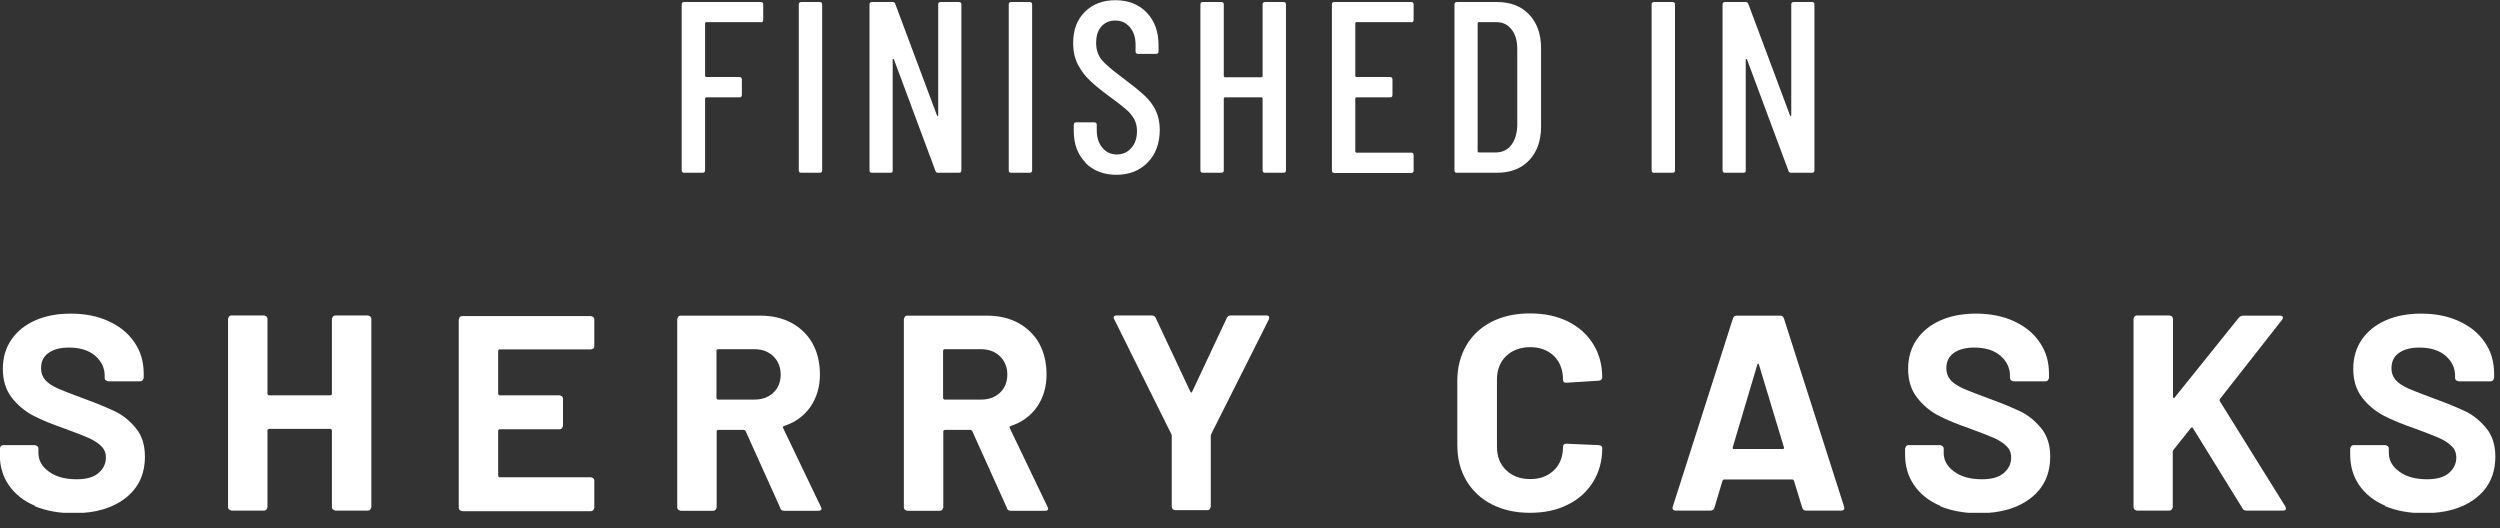
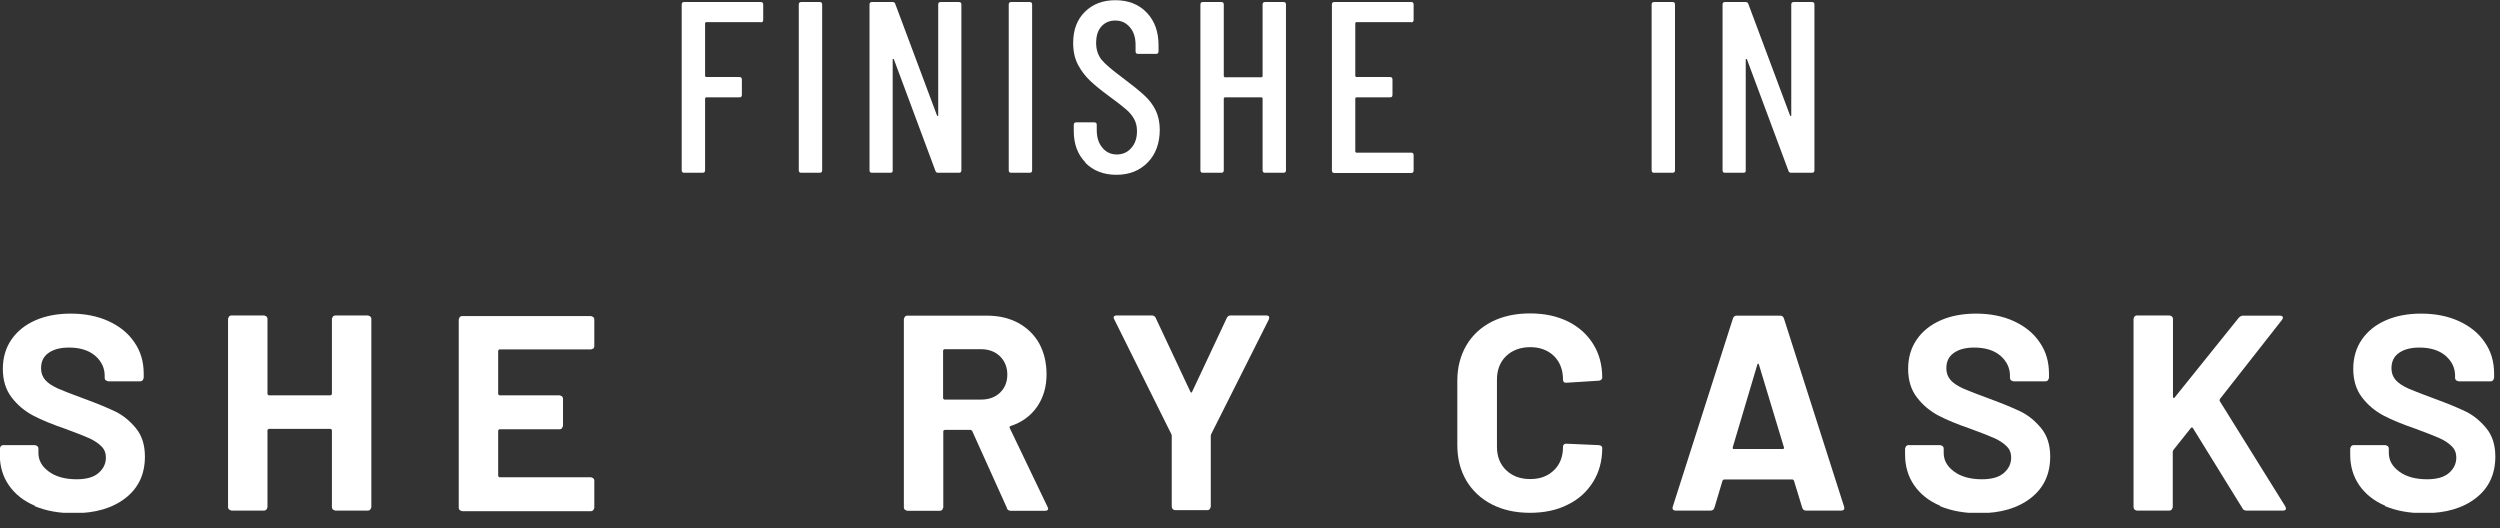
<svg xmlns="http://www.w3.org/2000/svg" width="123" height="26" viewBox="0 0 123 26" fill="none">
  <rect x="0" y="0" width="123" height="26" fill="#333333" stroke="none" />
  <g clip-path="url(#clip0_246_774)">
    <path d="M37.43 1.09H34.74C34.74 1.09 34.69 1.11 34.69 1.14V3.74C34.69 3.74 34.71 3.79 34.74 3.79H36.38C36.46 3.79 36.5 3.83 36.5 3.91V4.67C36.5 4.75 36.46 4.79 36.38 4.79H34.74C34.74 4.79 34.69 4.81 34.69 4.84V8.38C34.69 8.46 34.65 8.5 34.57 8.5H33.66C33.58 8.5 33.54 8.46 33.54 8.38V0.22C33.54 0.14 33.58 0.1 33.66 0.1H37.43C37.51 0.1 37.55 0.14 37.55 0.22V0.98C37.55 1.06 37.51 1.1 37.43 1.1V1.09Z" fill="white" />
    <path d="M39.3 8.38V0.22C39.3 0.14 39.34 0.1 39.42 0.1H40.33C40.41 0.1 40.45 0.14 40.45 0.22V8.38C40.45 8.46 40.41 8.5 40.33 8.5H39.42C39.34 8.5 39.3 8.46 39.3 8.38Z" fill="white" />
    <path d="M46.28 0.1H47.18C47.26 0.1 47.3 0.14 47.3 0.22V8.38C47.3 8.46 47.26 8.5 47.18 8.5H46.15C46.09 8.5 46.04 8.47 46.02 8.4L43.98 2.92C43.98 2.92 43.96 2.9 43.94 2.9C43.92 2.9 43.92 2.91 43.92 2.93V8.38C43.93 8.46 43.89 8.5 43.81 8.5H42.9C42.82 8.5 42.78 8.46 42.78 8.38V0.22C42.78 0.14 42.82 0.1 42.9 0.1H43.92C43.98 0.1 44.03 0.13 44.05 0.2L46.1 5.68C46.1 5.68 46.12 5.71 46.14 5.71C46.16 5.71 46.16 5.69 46.16 5.67V0.22C46.16 0.14 46.2 0.1 46.28 0.1Z" fill="white" />
    <path d="M49.63 8.38V0.22C49.63 0.14 49.67 0.1 49.75 0.1H50.66C50.74 0.1 50.78 0.14 50.78 0.22V8.38C50.78 8.46 50.74 8.5 50.66 8.5H49.75C49.67 8.5 49.63 8.46 49.63 8.38Z" fill="white" />
    <path d="M53.41 8C53.02 7.6 52.83 7.09 52.83 6.45V6.14C52.83 6.06 52.87 6.02 52.95 6.02H53.84C53.92 6.02 53.96 6.06 53.96 6.14V6.39C53.96 6.76 54.05 7.05 54.24 7.27C54.42 7.49 54.66 7.6 54.95 7.6C55.24 7.6 55.48 7.49 55.66 7.28C55.85 7.07 55.94 6.79 55.94 6.45C55.94 6.22 55.89 6.01 55.79 5.84C55.69 5.67 55.56 5.51 55.39 5.37C55.23 5.23 54.96 5.02 54.59 4.75C54.18 4.45 53.86 4.19 53.63 3.97C53.4 3.75 53.2 3.49 53.04 3.19C52.88 2.89 52.8 2.53 52.8 2.12C52.8 1.47 52.99 0.96 53.38 0.58C53.76 0.2 54.26 0.01 54.88 0.01C55.5 0.01 56.03 0.21 56.42 0.62C56.81 1.03 57 1.56 57 2.23V2.53C57 2.61 56.96 2.65 56.88 2.65H55.99C55.91 2.65 55.87 2.61 55.87 2.53V2.21C55.87 1.85 55.78 1.56 55.59 1.34C55.4 1.12 55.17 1.01 54.87 1.01C54.59 1.01 54.36 1.11 54.19 1.3C54.01 1.5 53.93 1.77 53.93 2.12C53.93 2.44 54.02 2.71 54.19 2.93C54.37 3.15 54.71 3.44 55.21 3.81C55.69 4.17 56.05 4.46 56.3 4.69C56.54 4.91 56.73 5.16 56.86 5.43C56.99 5.7 57.06 6.02 57.06 6.38C57.06 7.05 56.86 7.59 56.47 7.99C56.08 8.39 55.57 8.6 54.93 8.6C54.29 8.6 53.79 8.4 53.4 8.01L53.41 8Z" fill="white" />
    <path d="M62.24 0.1H63.15C63.23 0.1 63.27 0.14 63.27 0.22V8.38C63.27 8.46 63.23 8.5 63.15 8.5H62.24C62.16 8.5 62.12 8.46 62.12 8.38V4.84C62.12 4.84 62.1 4.79 62.07 4.79H60.26C60.26 4.79 60.21 4.81 60.21 4.84V8.38C60.21 8.46 60.17 8.5 60.09 8.5H59.18C59.1 8.5 59.06 8.46 59.06 8.38V0.22C59.06 0.14 59.1 0.1 59.18 0.1H60.09C60.17 0.1 60.21 0.14 60.21 0.22V3.75C60.21 3.75 60.23 3.8 60.26 3.8H62.07C62.07 3.8 62.12 3.78 62.12 3.75V0.22C62.12 0.14 62.16 0.1 62.24 0.1Z" fill="white" />
    <path d="M69.43 1.09H66.73C66.73 1.09 66.68 1.11 66.68 1.14V3.74C66.68 3.74 66.7 3.79 66.73 3.79H68.39C68.47 3.79 68.51 3.83 68.51 3.91V4.67C68.51 4.75 68.47 4.79 68.39 4.79H66.73C66.73 4.79 66.68 4.81 66.68 4.84V7.46C66.68 7.46 66.7 7.51 66.73 7.51H69.43C69.51 7.51 69.55 7.55 69.55 7.63V8.39C69.55 8.47 69.51 8.51 69.43 8.51H65.65C65.57 8.51 65.53 8.47 65.53 8.39V0.22C65.53 0.14 65.57 0.1 65.65 0.1H69.43C69.51 0.1 69.55 0.14 69.55 0.22V0.98C69.55 1.06 69.51 1.1 69.43 1.1V1.09Z" fill="white" />
-     <path d="M71.56 8.38V0.22C71.56 0.14 71.6 0.1 71.68 0.1H73.65C74.31 0.1 74.84 0.3 75.23 0.71C75.62 1.12 75.82 1.67 75.82 2.37V6.23C75.82 6.93 75.62 7.48 75.23 7.89C74.84 8.3 74.31 8.5 73.65 8.5H71.68C71.6 8.5 71.56 8.46 71.56 8.38ZM72.75 7.5H73.63C73.93 7.49 74.18 7.37 74.36 7.13C74.54 6.89 74.64 6.57 74.65 6.16V2.42C74.65 2.01 74.56 1.69 74.37 1.45C74.18 1.21 73.94 1.09 73.63 1.09H72.75C72.75 1.09 72.7 1.11 72.7 1.14V7.45C72.7 7.45 72.72 7.5 72.75 7.5Z" fill="white" />
    <path d="M81.26 8.38V0.22C81.26 0.14 81.3 0.1 81.38 0.1H82.29C82.37 0.1 82.41 0.14 82.41 0.22V8.38C82.41 8.46 82.37 8.5 82.29 8.5H81.38C81.3 8.5 81.26 8.46 81.26 8.38Z" fill="white" />
    <path d="M88.25 0.1H89.15C89.23 0.1 89.27 0.14 89.27 0.22V8.38C89.27 8.46 89.23 8.5 89.15 8.5H88.12C88.06 8.5 88.01 8.47 87.99 8.4L85.95 2.92C85.95 2.92 85.93 2.9 85.91 2.9C85.89 2.9 85.89 2.91 85.89 2.93V8.38C85.9 8.46 85.86 8.5 85.78 8.5H84.87C84.79 8.5 84.75 8.46 84.75 8.38V0.22C84.75 0.14 84.79 0.1 84.87 0.1H85.89C85.95 0.1 86 0.13 86.02 0.2L88.07 5.68C88.07 5.68 88.09 5.71 88.11 5.71C88.13 5.71 88.13 5.69 88.13 5.67V0.22C88.13 0.14 88.17 0.1 88.25 0.1Z" fill="white" />
    <path d="M1.71 24.88C1.16 24.65 0.74 24.31 0.44 23.88C0.14 23.45 -0.01 22.94 -0.01 22.37V22.07C-0.01 22.07 0.01 21.99 0.04 21.95C0.07 21.92 0.11 21.9 0.16 21.9H1.72C1.72 21.9 1.8 21.92 1.84 21.95C1.87 21.98 1.89 22.02 1.89 22.07V22.28C1.89 22.65 2.06 22.95 2.4 23.2C2.74 23.45 3.19 23.58 3.77 23.58C4.25 23.58 4.61 23.48 4.85 23.27C5.09 23.06 5.21 22.81 5.21 22.51C5.21 22.29 5.14 22.11 4.99 21.96C4.84 21.81 4.65 21.68 4.39 21.56C4.14 21.45 3.74 21.29 3.19 21.09C2.58 20.88 2.06 20.67 1.64 20.45C1.22 20.23 0.86 19.93 0.57 19.55C0.28 19.17 0.14 18.7 0.14 18.15C0.14 17.6 0.28 17.12 0.56 16.71C0.84 16.3 1.24 15.98 1.74 15.76C2.24 15.54 2.82 15.43 3.48 15.43C4.17 15.43 4.79 15.55 5.34 15.8C5.88 16.05 6.31 16.39 6.61 16.84C6.92 17.28 7.07 17.8 7.07 18.38V18.59C7.07 18.59 7.05 18.67 7.02 18.71C6.99 18.74 6.95 18.76 6.9 18.76H5.32C5.32 18.76 5.24 18.74 5.2 18.71C5.17 18.68 5.15 18.64 5.15 18.59V18.48C5.15 18.1 4.99 17.77 4.68 17.5C4.36 17.23 3.93 17.1 3.39 17.1C2.96 17.1 2.63 17.19 2.38 17.37C2.13 17.55 2.02 17.8 2.02 18.12C2.02 18.35 2.09 18.54 2.23 18.7C2.37 18.86 2.58 18.99 2.86 19.12C3.14 19.24 3.57 19.41 4.15 19.62C4.8 19.86 5.31 20.07 5.68 20.25C6.05 20.43 6.38 20.7 6.68 21.06C6.98 21.42 7.13 21.89 7.13 22.46C7.13 23.32 6.82 24 6.18 24.5C5.54 25 4.7 25.25 3.62 25.25C2.89 25.25 2.25 25.13 1.7 24.9L1.71 24.88Z" fill="white" />
    <path d="M16.38 15.57C16.38 15.57 16.45 15.52 16.5 15.52H18.1C18.1 15.52 18.18 15.54 18.22 15.57C18.25 15.6 18.27 15.64 18.27 15.69V24.95C18.27 24.95 18.25 25.03 18.22 25.07C18.19 25.1 18.15 25.12 18.1 25.12H16.5C16.5 25.12 16.42 25.1 16.38 25.07C16.35 25.04 16.33 25 16.33 24.95V21.17C16.33 21.17 16.31 21.1 16.26 21.1H13.23C13.23 21.1 13.16 21.12 13.16 21.17V24.95C13.16 24.95 13.14 25.03 13.11 25.07C13.08 25.1 13.04 25.12 12.99 25.12H11.39C11.39 25.12 11.31 25.1 11.27 25.07C11.24 25.04 11.22 25 11.22 24.95V15.69C11.22 15.69 11.24 15.61 11.27 15.57C11.3 15.54 11.34 15.52 11.39 15.52H12.99C12.99 15.52 13.07 15.54 13.11 15.57C13.14 15.6 13.16 15.64 13.16 15.69V19.38C13.16 19.38 13.18 19.45 13.23 19.45H16.26C16.26 19.45 16.33 19.43 16.33 19.38V15.69C16.33 15.69 16.35 15.61 16.38 15.57Z" fill="white" />
    <path d="M29.19 17.14C29.19 17.14 29.12 17.19 29.07 17.19H24.58C24.58 17.19 24.51 17.21 24.51 17.26V19.38C24.51 19.38 24.53 19.45 24.58 19.45H27.53C27.53 19.45 27.61 19.47 27.65 19.5C27.68 19.53 27.7 19.57 27.7 19.62V20.95C27.7 20.95 27.68 21.03 27.65 21.07C27.62 21.1 27.58 21.12 27.53 21.12H24.58C24.58 21.12 24.51 21.14 24.51 21.19V23.41C24.51 23.41 24.53 23.48 24.58 23.48H29.07C29.07 23.48 29.15 23.5 29.19 23.53C29.22 23.56 29.24 23.6 29.24 23.65V24.98C29.24 24.98 29.22 25.06 29.19 25.1C29.16 25.13 29.12 25.15 29.07 25.15H22.74C22.74 25.15 22.66 25.13 22.62 25.1C22.59 25.07 22.57 25.03 22.57 24.98V15.72C22.57 15.72 22.59 15.64 22.62 15.6C22.65 15.57 22.69 15.55 22.74 15.55H29.07C29.07 15.55 29.15 15.57 29.19 15.6C29.22 15.63 29.24 15.67 29.24 15.72V17.05C29.24 17.05 29.22 17.13 29.19 17.17V17.14Z" fill="white" />
-     <path d="M38.39 24.99L36.68 21.2C36.68 21.2 36.63 21.15 36.6 21.15H35.33C35.33 21.15 35.26 21.17 35.26 21.22V24.96C35.26 24.96 35.24 25.04 35.21 25.08C35.18 25.11 35.14 25.13 35.09 25.13H33.49C33.49 25.13 33.41 25.11 33.37 25.08C33.34 25.05 33.32 25.01 33.32 24.96V15.7C33.32 15.7 33.34 15.62 33.37 15.58C33.4 15.55 33.44 15.53 33.49 15.53H37.41C37.99 15.53 38.51 15.65 38.95 15.89C39.39 16.13 39.74 16.47 39.98 16.9C40.22 17.34 40.34 17.85 40.34 18.42C40.34 19.04 40.18 19.57 39.87 20.02C39.56 20.46 39.13 20.78 38.57 20.96C38.52 20.98 38.51 21.01 38.53 21.06L40.39 24.94C40.39 24.94 40.42 25 40.42 25.02C40.42 25.09 40.37 25.13 40.27 25.13H38.58C38.49 25.13 38.42 25.09 38.39 25.01V24.99ZM35.25 17.25V19.59C35.25 19.59 35.27 19.66 35.32 19.66H37.11C37.49 19.66 37.81 19.55 38.05 19.32C38.29 19.09 38.41 18.79 38.41 18.43C38.41 18.07 38.29 17.77 38.05 17.53C37.81 17.3 37.5 17.18 37.11 17.18H35.32C35.32 17.18 35.25 17.2 35.25 17.25Z" fill="white" />
    <path d="M49.54 24.99L47.83 21.2C47.83 21.2 47.78 21.15 47.75 21.15H46.48C46.48 21.15 46.41 21.17 46.41 21.22V24.96C46.41 24.96 46.39 25.04 46.36 25.08C46.33 25.11 46.29 25.13 46.24 25.13H44.64C44.64 25.13 44.56 25.11 44.52 25.08C44.49 25.05 44.47 25.01 44.47 24.96V15.7C44.47 15.7 44.49 15.62 44.52 15.58C44.55 15.55 44.59 15.53 44.64 15.53H48.56C49.14 15.53 49.66 15.65 50.1 15.89C50.54 16.13 50.89 16.47 51.13 16.9C51.37 17.34 51.49 17.85 51.49 18.42C51.49 19.04 51.33 19.57 51.02 20.02C50.71 20.46 50.28 20.78 49.72 20.96C49.67 20.98 49.66 21.01 49.68 21.06L51.54 24.94C51.54 24.94 51.57 25 51.57 25.02C51.57 25.09 51.52 25.13 51.42 25.13H49.73C49.64 25.13 49.57 25.09 49.54 25.01V24.99ZM46.4 17.25V19.59C46.4 19.59 46.42 19.66 46.47 19.66H48.26C48.64 19.66 48.96 19.55 49.2 19.32C49.44 19.09 49.56 18.79 49.56 18.43C49.56 18.07 49.44 17.77 49.2 17.53C48.96 17.3 48.65 17.18 48.26 17.18H46.47C46.47 17.18 46.4 17.2 46.4 17.25Z" fill="white" />
    <path d="M57.7 25.05C57.7 25.05 57.65 24.98 57.65 24.93V21.46C57.65 21.46 57.65 21.4 57.64 21.38L54.82 15.71C54.82 15.71 54.79 15.65 54.79 15.63C54.79 15.56 54.84 15.52 54.94 15.52H56.67C56.76 15.52 56.82 15.56 56.86 15.64L58.57 19.28C58.6 19.33 58.62 19.33 58.65 19.28L60.36 15.64C60.4 15.56 60.46 15.52 60.55 15.52H62.3C62.36 15.52 62.41 15.54 62.43 15.57C62.45 15.6 62.45 15.65 62.43 15.71L59.58 21.38C59.58 21.38 59.57 21.43 59.57 21.46V24.93C59.57 24.93 59.55 25.01 59.52 25.05C59.49 25.08 59.45 25.1 59.4 25.1H57.81C57.81 25.1 57.73 25.08 57.69 25.05H57.7Z" fill="white" />
    <path d="M73.39 24.81C72.85 24.53 72.44 24.14 72.14 23.64C71.85 23.14 71.7 22.56 71.7 21.9V18.74C71.7 18.08 71.85 17.5 72.14 17C72.43 16.5 72.85 16.11 73.39 15.83C73.93 15.56 74.55 15.42 75.27 15.42C75.99 15.42 76.59 15.55 77.13 15.81C77.66 16.07 78.08 16.44 78.38 16.92C78.68 17.4 78.83 17.95 78.83 18.58C78.83 18.66 78.77 18.71 78.67 18.73L77.07 18.83H77.04C76.95 18.83 76.9 18.78 76.9 18.68C76.9 18.2 76.75 17.81 76.46 17.52C76.16 17.23 75.77 17.08 75.29 17.08C74.81 17.08 74.4 17.23 74.1 17.52C73.8 17.81 73.65 18.2 73.65 18.68V21.98C73.65 22.46 73.8 22.84 74.1 23.13C74.4 23.42 74.79 23.57 75.29 23.57C75.79 23.57 76.16 23.42 76.46 23.13C76.76 22.84 76.9 22.45 76.9 21.98C76.9 21.88 76.96 21.83 77.06 21.83L78.66 21.9C78.66 21.9 78.74 21.91 78.78 21.94C78.81 21.97 78.83 22 78.83 22.04C78.83 22.67 78.68 23.23 78.38 23.71C78.08 24.19 77.67 24.57 77.13 24.83C76.6 25.1 75.98 25.23 75.27 25.23C74.56 25.23 73.93 25.09 73.39 24.81Z" fill="white" />
    <path d="M88.67 24.98L88.26 23.64C88.26 23.64 88.22 23.59 88.19 23.59H84.82C84.82 23.59 84.77 23.61 84.75 23.64L84.35 24.98C84.32 25.07 84.26 25.12 84.17 25.12H82.43C82.38 25.12 82.33 25.1 82.31 25.07C82.29 25.04 82.28 24.99 82.3 24.93L85.26 15.67C85.29 15.58 85.35 15.53 85.44 15.53H87.59C87.68 15.53 87.74 15.58 87.77 15.67L90.73 24.93C90.73 24.93 90.74 24.97 90.74 25C90.74 25.08 90.69 25.12 90.59 25.12H88.85C88.76 25.12 88.7 25.07 88.67 24.98ZM85.3 22.09H87.71C87.77 22.09 87.78 22.06 87.77 22.01L86.54 17.94C86.54 17.94 86.52 17.89 86.5 17.89C86.48 17.89 86.47 17.91 86.46 17.94L85.25 22.01C85.25 22.07 85.25 22.09 85.3 22.09Z" fill="white" />
    <path d="M95.45 24.88C94.9 24.65 94.48 24.31 94.18 23.88C93.88 23.45 93.73 22.94 93.73 22.37V22.07C93.73 22.07 93.75 21.99 93.78 21.95C93.81 21.92 93.85 21.9 93.9 21.9H95.46C95.46 21.9 95.54 21.92 95.58 21.95C95.61 21.98 95.63 22.02 95.63 22.07V22.28C95.63 22.65 95.8 22.95 96.14 23.2C96.48 23.45 96.93 23.58 97.51 23.58C97.99 23.58 98.35 23.48 98.59 23.27C98.83 23.06 98.95 22.81 98.95 22.51C98.95 22.29 98.88 22.11 98.73 21.96C98.58 21.81 98.39 21.68 98.13 21.56C97.88 21.45 97.48 21.29 96.93 21.09C96.32 20.88 95.8 20.67 95.38 20.45C94.96 20.23 94.6 19.93 94.31 19.55C94.02 19.17 93.88 18.7 93.88 18.15C93.88 17.6 94.02 17.12 94.3 16.71C94.58 16.3 94.98 15.98 95.48 15.76C95.98 15.54 96.56 15.43 97.22 15.43C97.91 15.43 98.53 15.55 99.08 15.8C99.62 16.05 100.05 16.39 100.35 16.84C100.66 17.28 100.81 17.8 100.81 18.38V18.59C100.81 18.59 100.79 18.67 100.76 18.71C100.73 18.74 100.69 18.76 100.64 18.76H99.06C99.06 18.76 98.98 18.74 98.94 18.71C98.91 18.68 98.89 18.64 98.89 18.59V18.48C98.89 18.1 98.73 17.77 98.42 17.5C98.1 17.23 97.67 17.1 97.13 17.1C96.7 17.1 96.37 17.19 96.12 17.37C95.87 17.55 95.76 17.8 95.76 18.12C95.76 18.35 95.83 18.54 95.97 18.7C96.11 18.86 96.32 18.99 96.6 19.12C96.88 19.24 97.31 19.41 97.89 19.62C98.54 19.86 99.05 20.07 99.42 20.25C99.79 20.43 100.12 20.7 100.42 21.06C100.72 21.42 100.87 21.89 100.87 22.46C100.87 23.32 100.56 24 99.92 24.5C99.28 25 98.44 25.25 97.36 25.25C96.63 25.25 95.99 25.13 95.44 24.9L95.45 24.88Z" fill="white" />
    <path d="M105.02 25.07C105.02 25.07 104.97 25 104.97 24.95V15.69C104.97 15.69 104.99 15.61 105.02 15.57C105.05 15.54 105.09 15.52 105.14 15.52H106.74C106.74 15.52 106.82 15.54 106.86 15.57C106.89 15.6 106.91 15.64 106.91 15.69V19.53C106.91 19.53 106.91 19.57 106.94 19.58C106.96 19.58 106.98 19.58 106.99 19.56L110.15 15.63C110.21 15.57 110.27 15.53 110.36 15.53H112.17C112.24 15.53 112.29 15.55 112.31 15.59C112.33 15.63 112.31 15.68 112.28 15.73L109.22 19.63C109.22 19.63 109.19 19.7 109.21 19.73L112.44 24.92C112.46 24.97 112.47 25.01 112.47 25.02C112.47 25.08 112.42 25.12 112.33 25.12H110.52C110.43 25.12 110.36 25.08 110.33 25.01L107.89 21.06C107.89 21.06 107.87 21.03 107.85 21.03C107.83 21.03 107.81 21.03 107.79 21.06L106.93 22.14C106.93 22.14 106.9 22.2 106.9 22.22V24.95C106.9 24.95 106.88 25.03 106.85 25.07C106.82 25.1 106.78 25.12 106.73 25.12H105.13C105.13 25.12 105.05 25.1 105.01 25.07H105.02Z" fill="white" />
    <path d="M117.35 24.88C116.8 24.65 116.38 24.31 116.08 23.88C115.78 23.45 115.63 22.94 115.63 22.37V22.07C115.63 22.07 115.65 21.99 115.68 21.95C115.71 21.92 115.75 21.9 115.8 21.9H117.36C117.36 21.9 117.44 21.92 117.48 21.95C117.51 21.98 117.53 22.02 117.53 22.07V22.28C117.53 22.65 117.7 22.95 118.04 23.2C118.38 23.45 118.83 23.58 119.41 23.58C119.89 23.58 120.25 23.48 120.49 23.27C120.73 23.06 120.85 22.81 120.85 22.51C120.85 22.29 120.78 22.11 120.63 21.96C120.48 21.81 120.29 21.68 120.03 21.56C119.78 21.45 119.38 21.29 118.83 21.09C118.22 20.88 117.7 20.67 117.28 20.45C116.86 20.23 116.5 19.93 116.21 19.55C115.92 19.17 115.78 18.7 115.78 18.15C115.78 17.6 115.92 17.12 116.2 16.71C116.48 16.3 116.88 15.98 117.38 15.76C117.88 15.54 118.46 15.43 119.12 15.43C119.81 15.43 120.43 15.55 120.98 15.8C121.52 16.05 121.95 16.39 122.25 16.84C122.56 17.28 122.71 17.8 122.71 18.38V18.59C122.71 18.59 122.69 18.67 122.66 18.71C122.63 18.74 122.59 18.76 122.54 18.76H120.96C120.96 18.76 120.88 18.74 120.84 18.71C120.81 18.68 120.79 18.64 120.79 18.59V18.48C120.79 18.1 120.63 17.77 120.32 17.5C120 17.23 119.57 17.1 119.03 17.1C118.6 17.1 118.27 17.19 118.02 17.37C117.77 17.55 117.66 17.8 117.66 18.12C117.66 18.35 117.73 18.54 117.87 18.7C118.01 18.86 118.22 18.99 118.5 19.12C118.78 19.24 119.21 19.41 119.79 19.62C120.44 19.86 120.95 20.07 121.32 20.25C121.69 20.43 122.02 20.7 122.32 21.06C122.62 21.42 122.77 21.89 122.77 22.46C122.77 23.32 122.46 24 121.82 24.5C121.18 25 120.34 25.25 119.26 25.25C118.53 25.25 117.89 25.13 117.34 24.9L117.35 24.88Z" fill="white" />
  </g>
  <defs>
    <clipPath id="clip0_246_774">
      <rect width="122.78" height="25.23" fill="white" />
    </clipPath>
  </defs>
</svg>